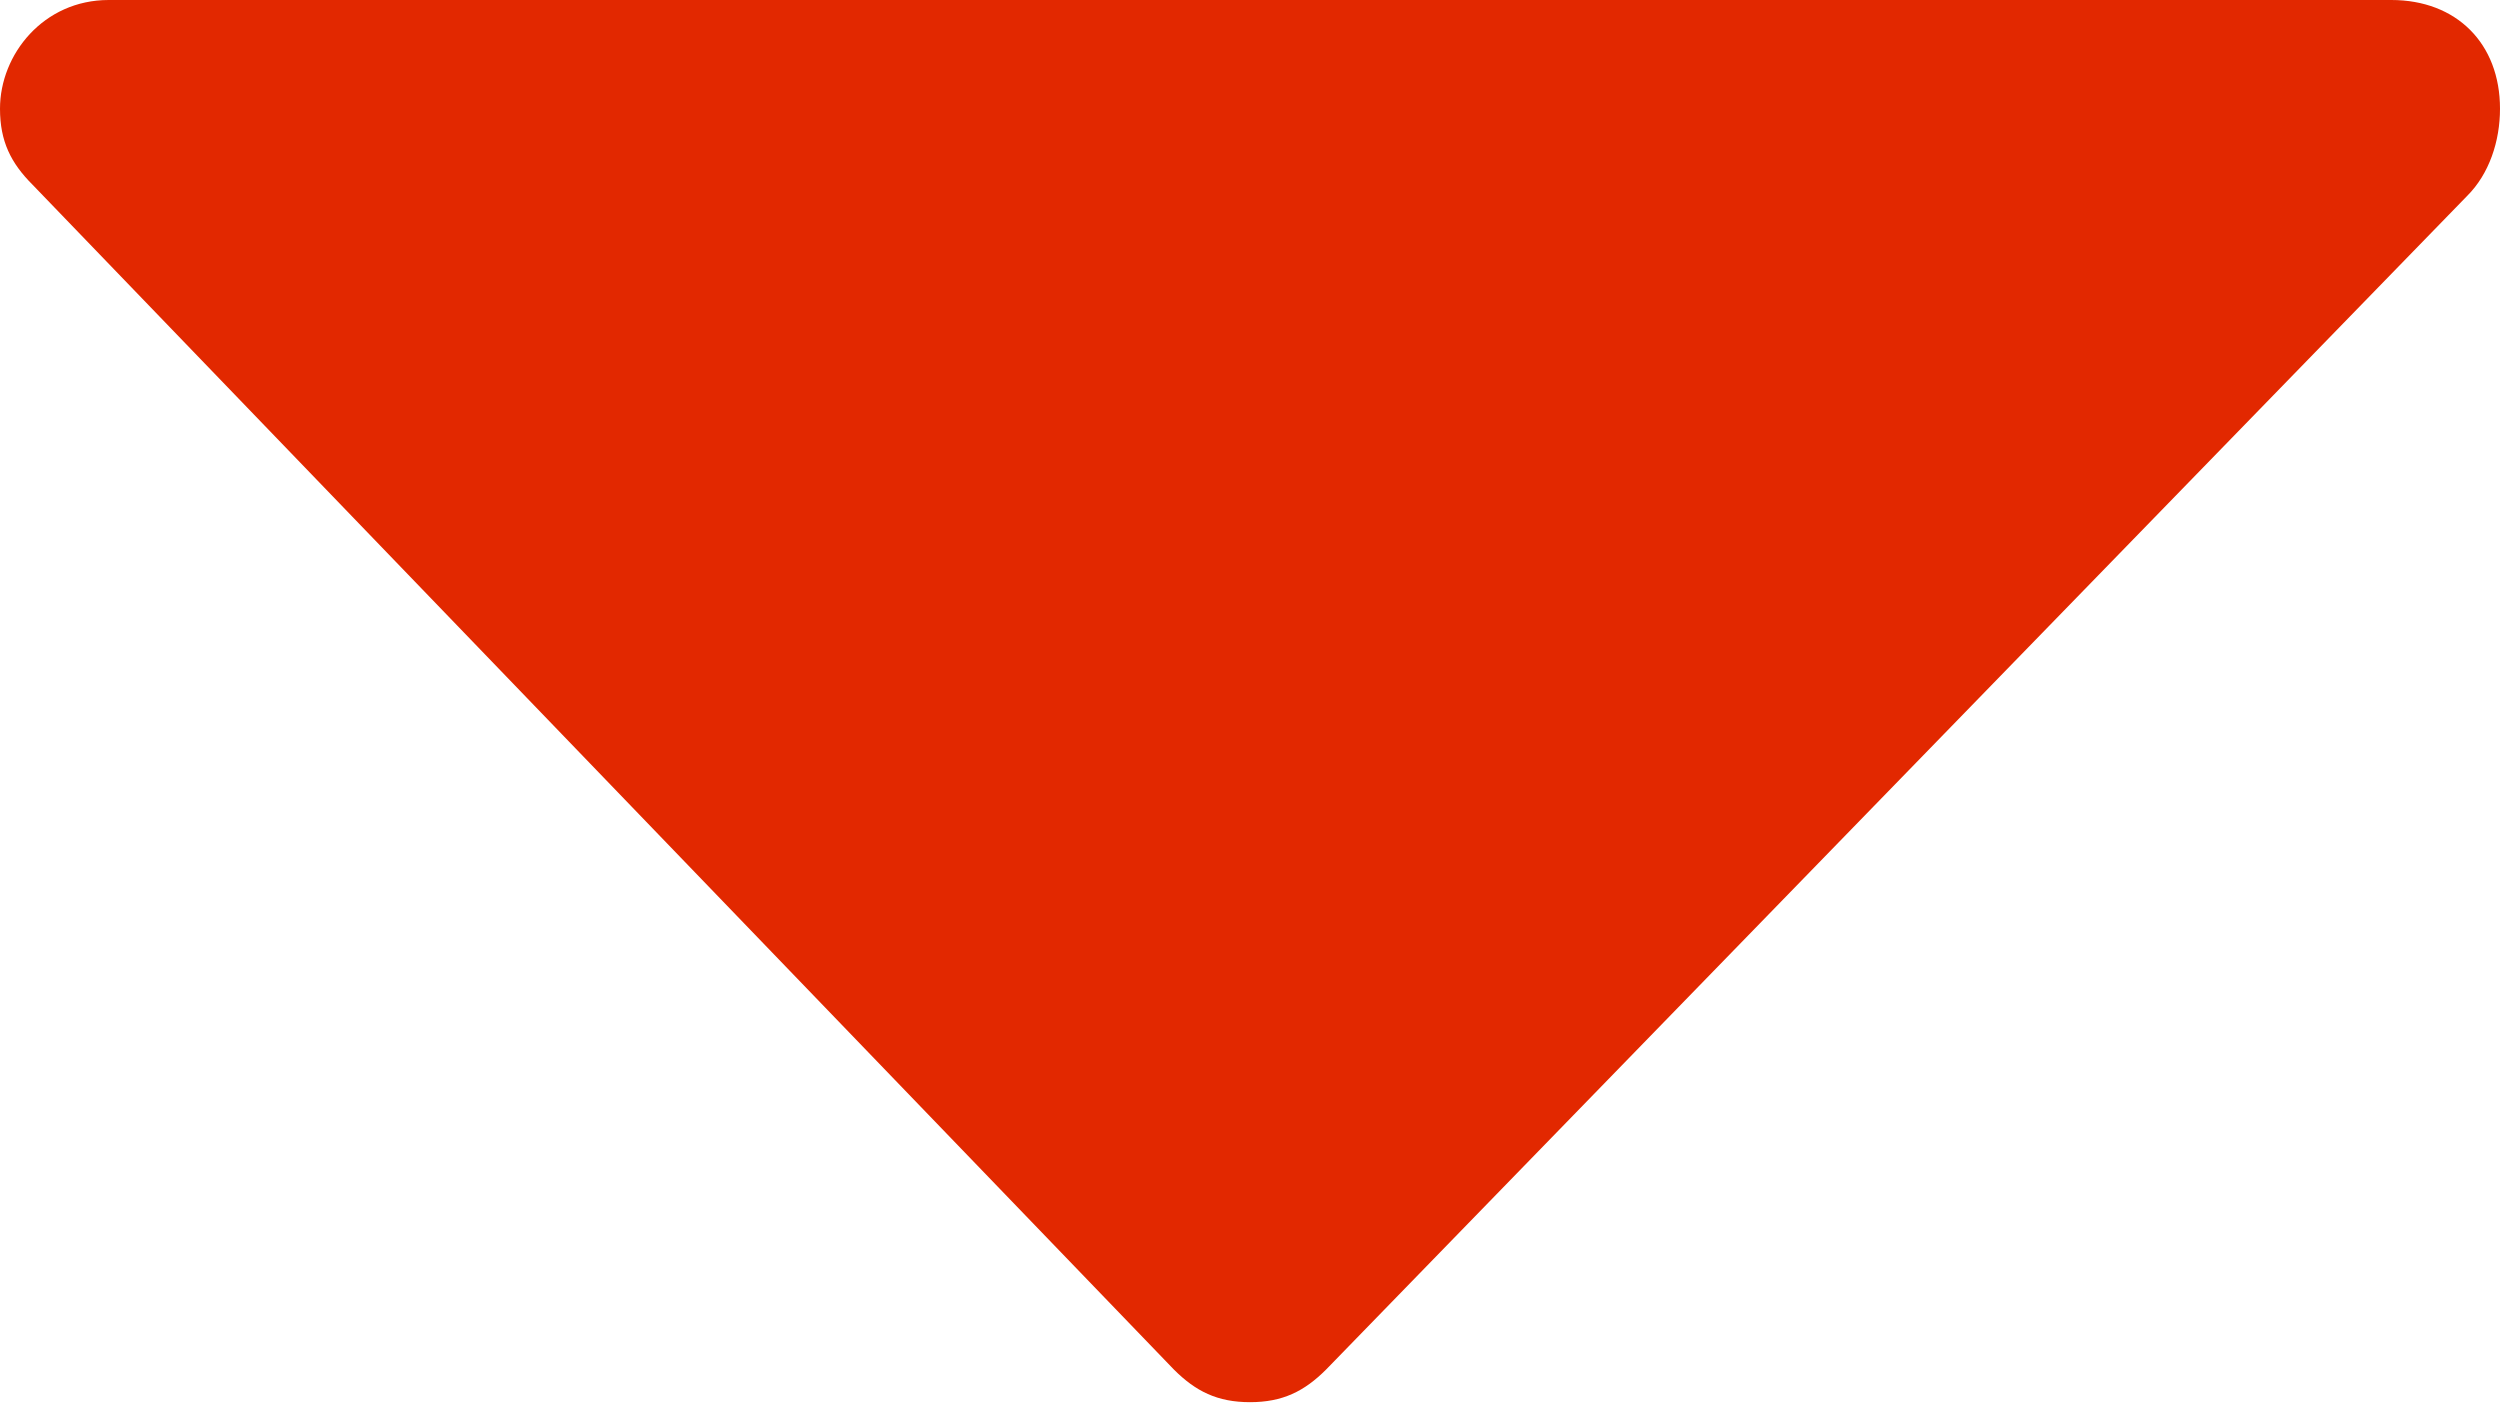
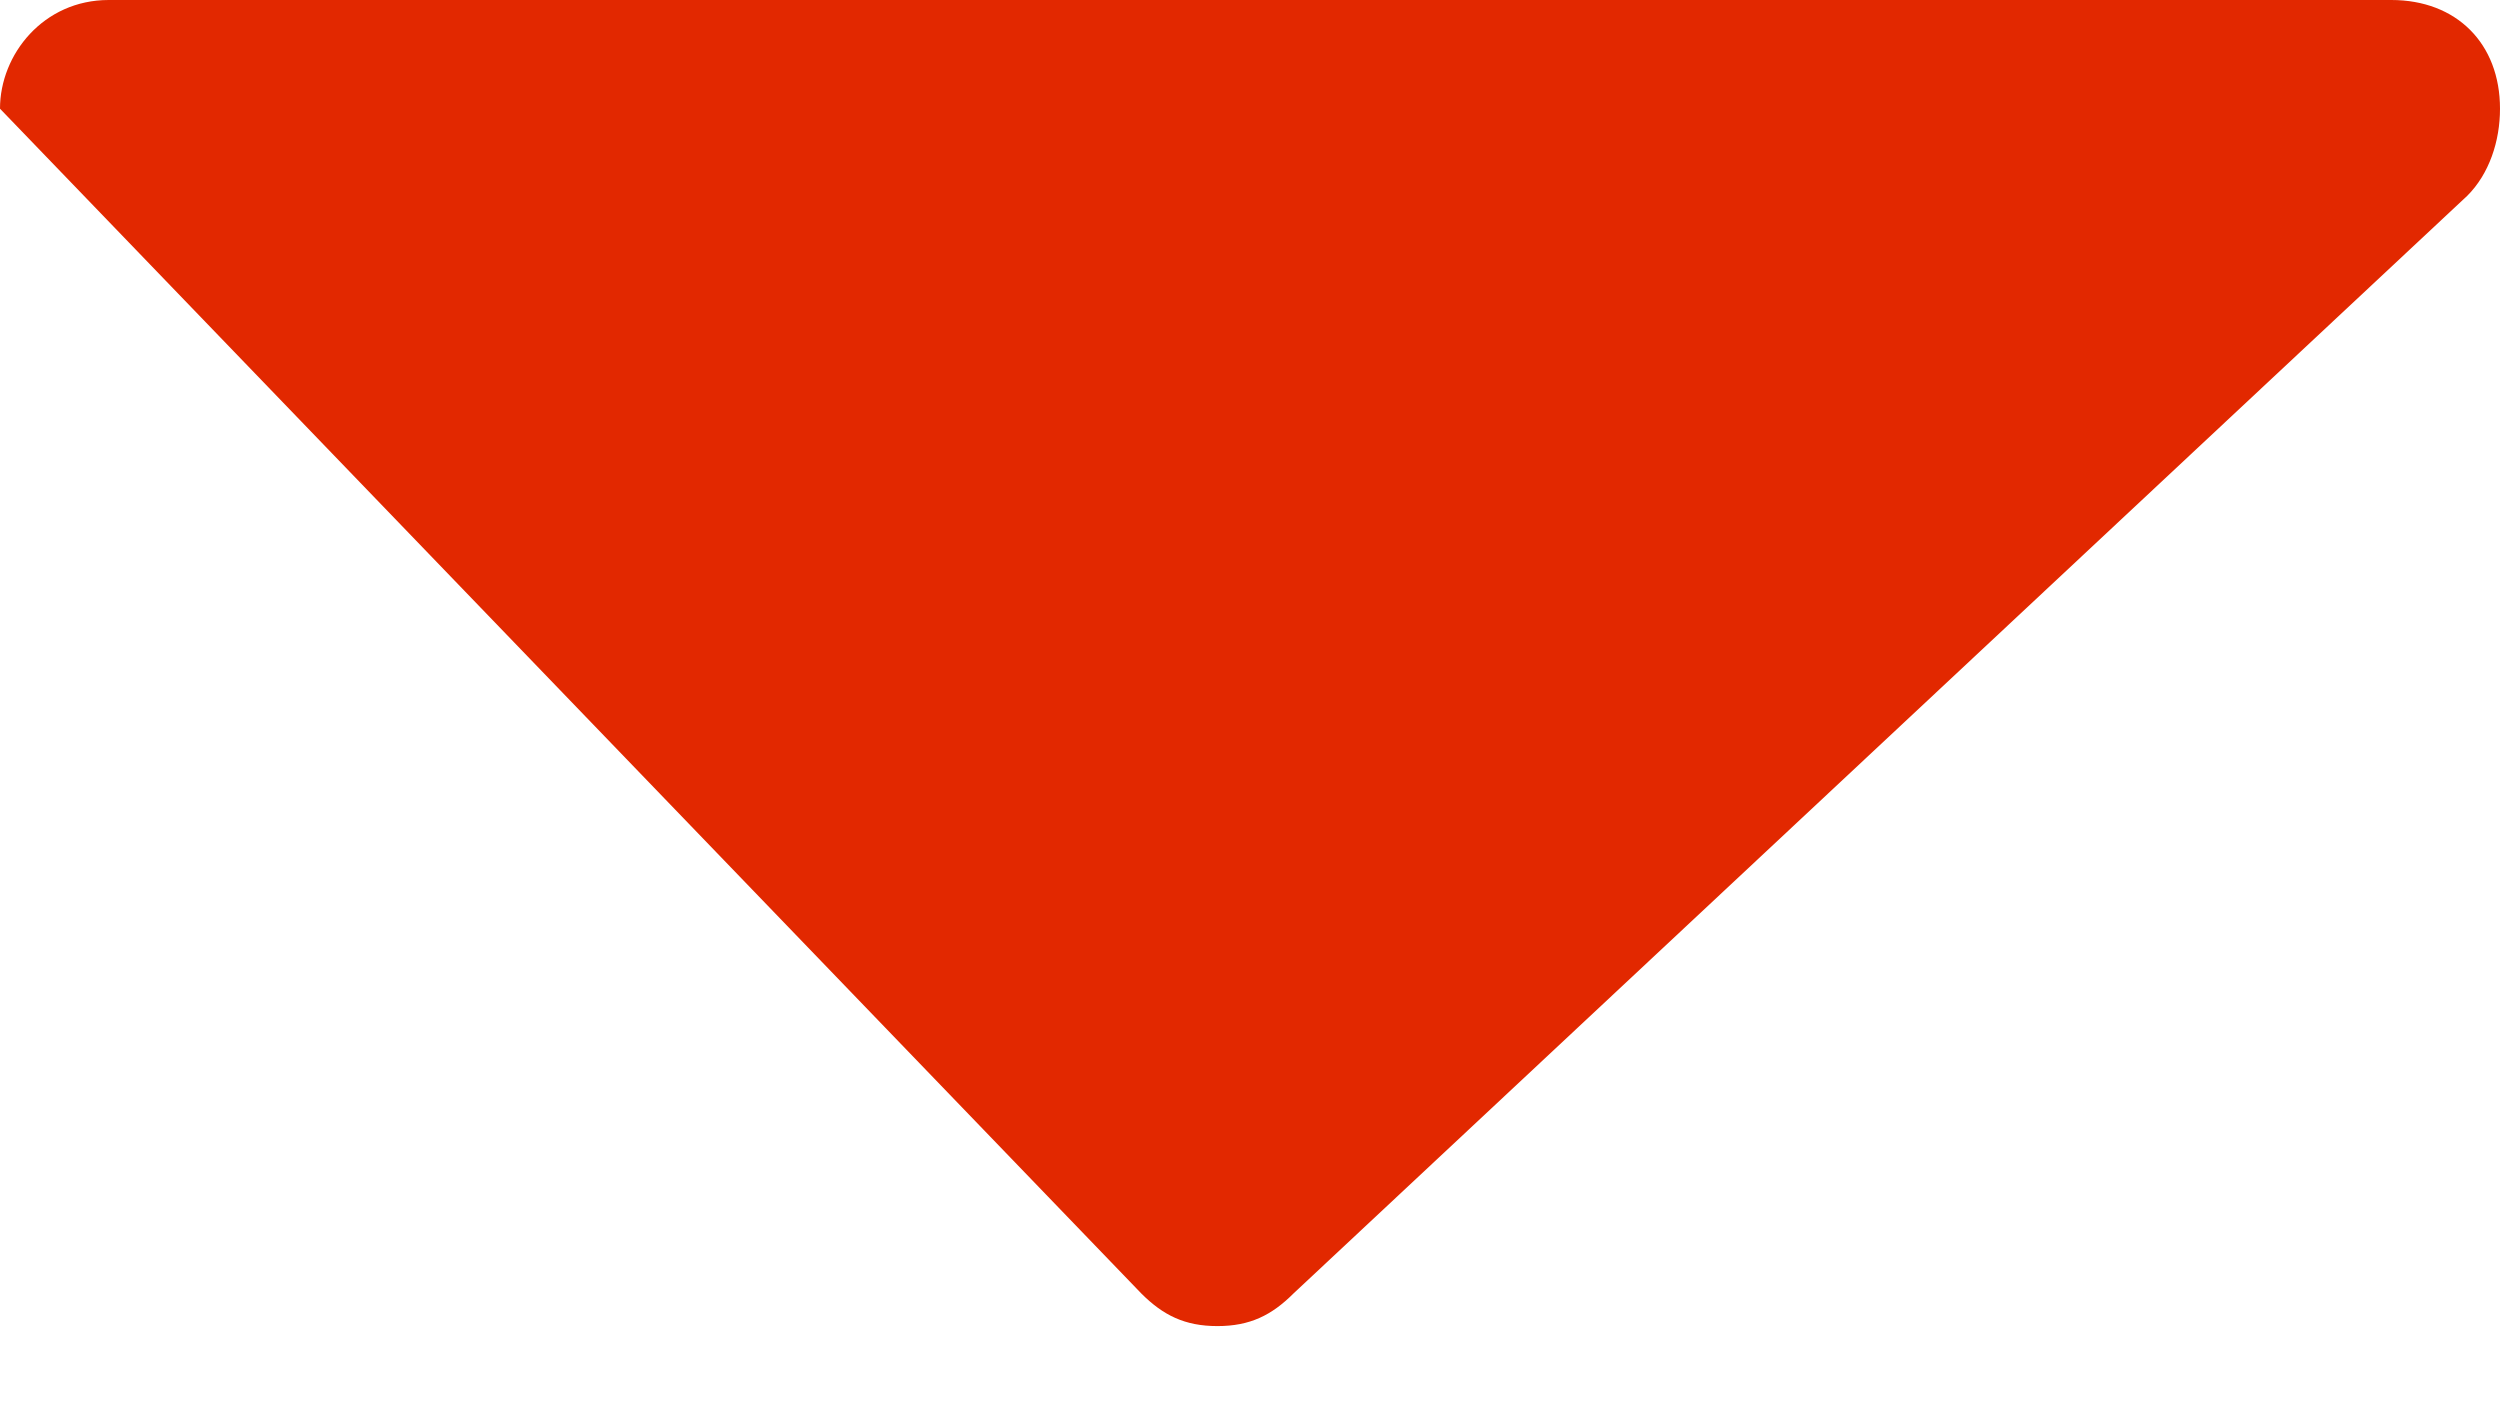
<svg xmlns="http://www.w3.org/2000/svg" version="1.1" id="Layer_1" x="0px" y="0px" viewBox="0 0 23 13" style="enable-background:new 0 0 23 13;" xml:space="preserve">
  <style type="text/css">
	.st0{fill:#E22800;}
</style>
  <g>
-     <path class="st0" d="M23,1c0-0.6-0.4-1-1-1l0,0H1v0C0.4,0,0,0.5,0,1c0,0.3,0.1,0.5,0.3,0.7l0,0l10.5,10.9c0.2,0.2,0.4,0.3,0.7,0.3   c0.3,0,0.5-0.1,0.7-0.3h0L22.7,1.8c0,0,0,0,0,0l0,0l0,0C22.9,1.6,23,1.3,23,1z" />
+     <path class="st0" d="M23,1c0-0.6-0.4-1-1-1l0,0H1v0C0.4,0,0,0.5,0,1l0,0l10.5,10.9c0.2,0.2,0.4,0.3,0.7,0.3   c0.3,0,0.5-0.1,0.7-0.3h0L22.7,1.8c0,0,0,0,0,0l0,0l0,0C22.9,1.6,23,1.3,23,1z" />
  </g>
</svg>